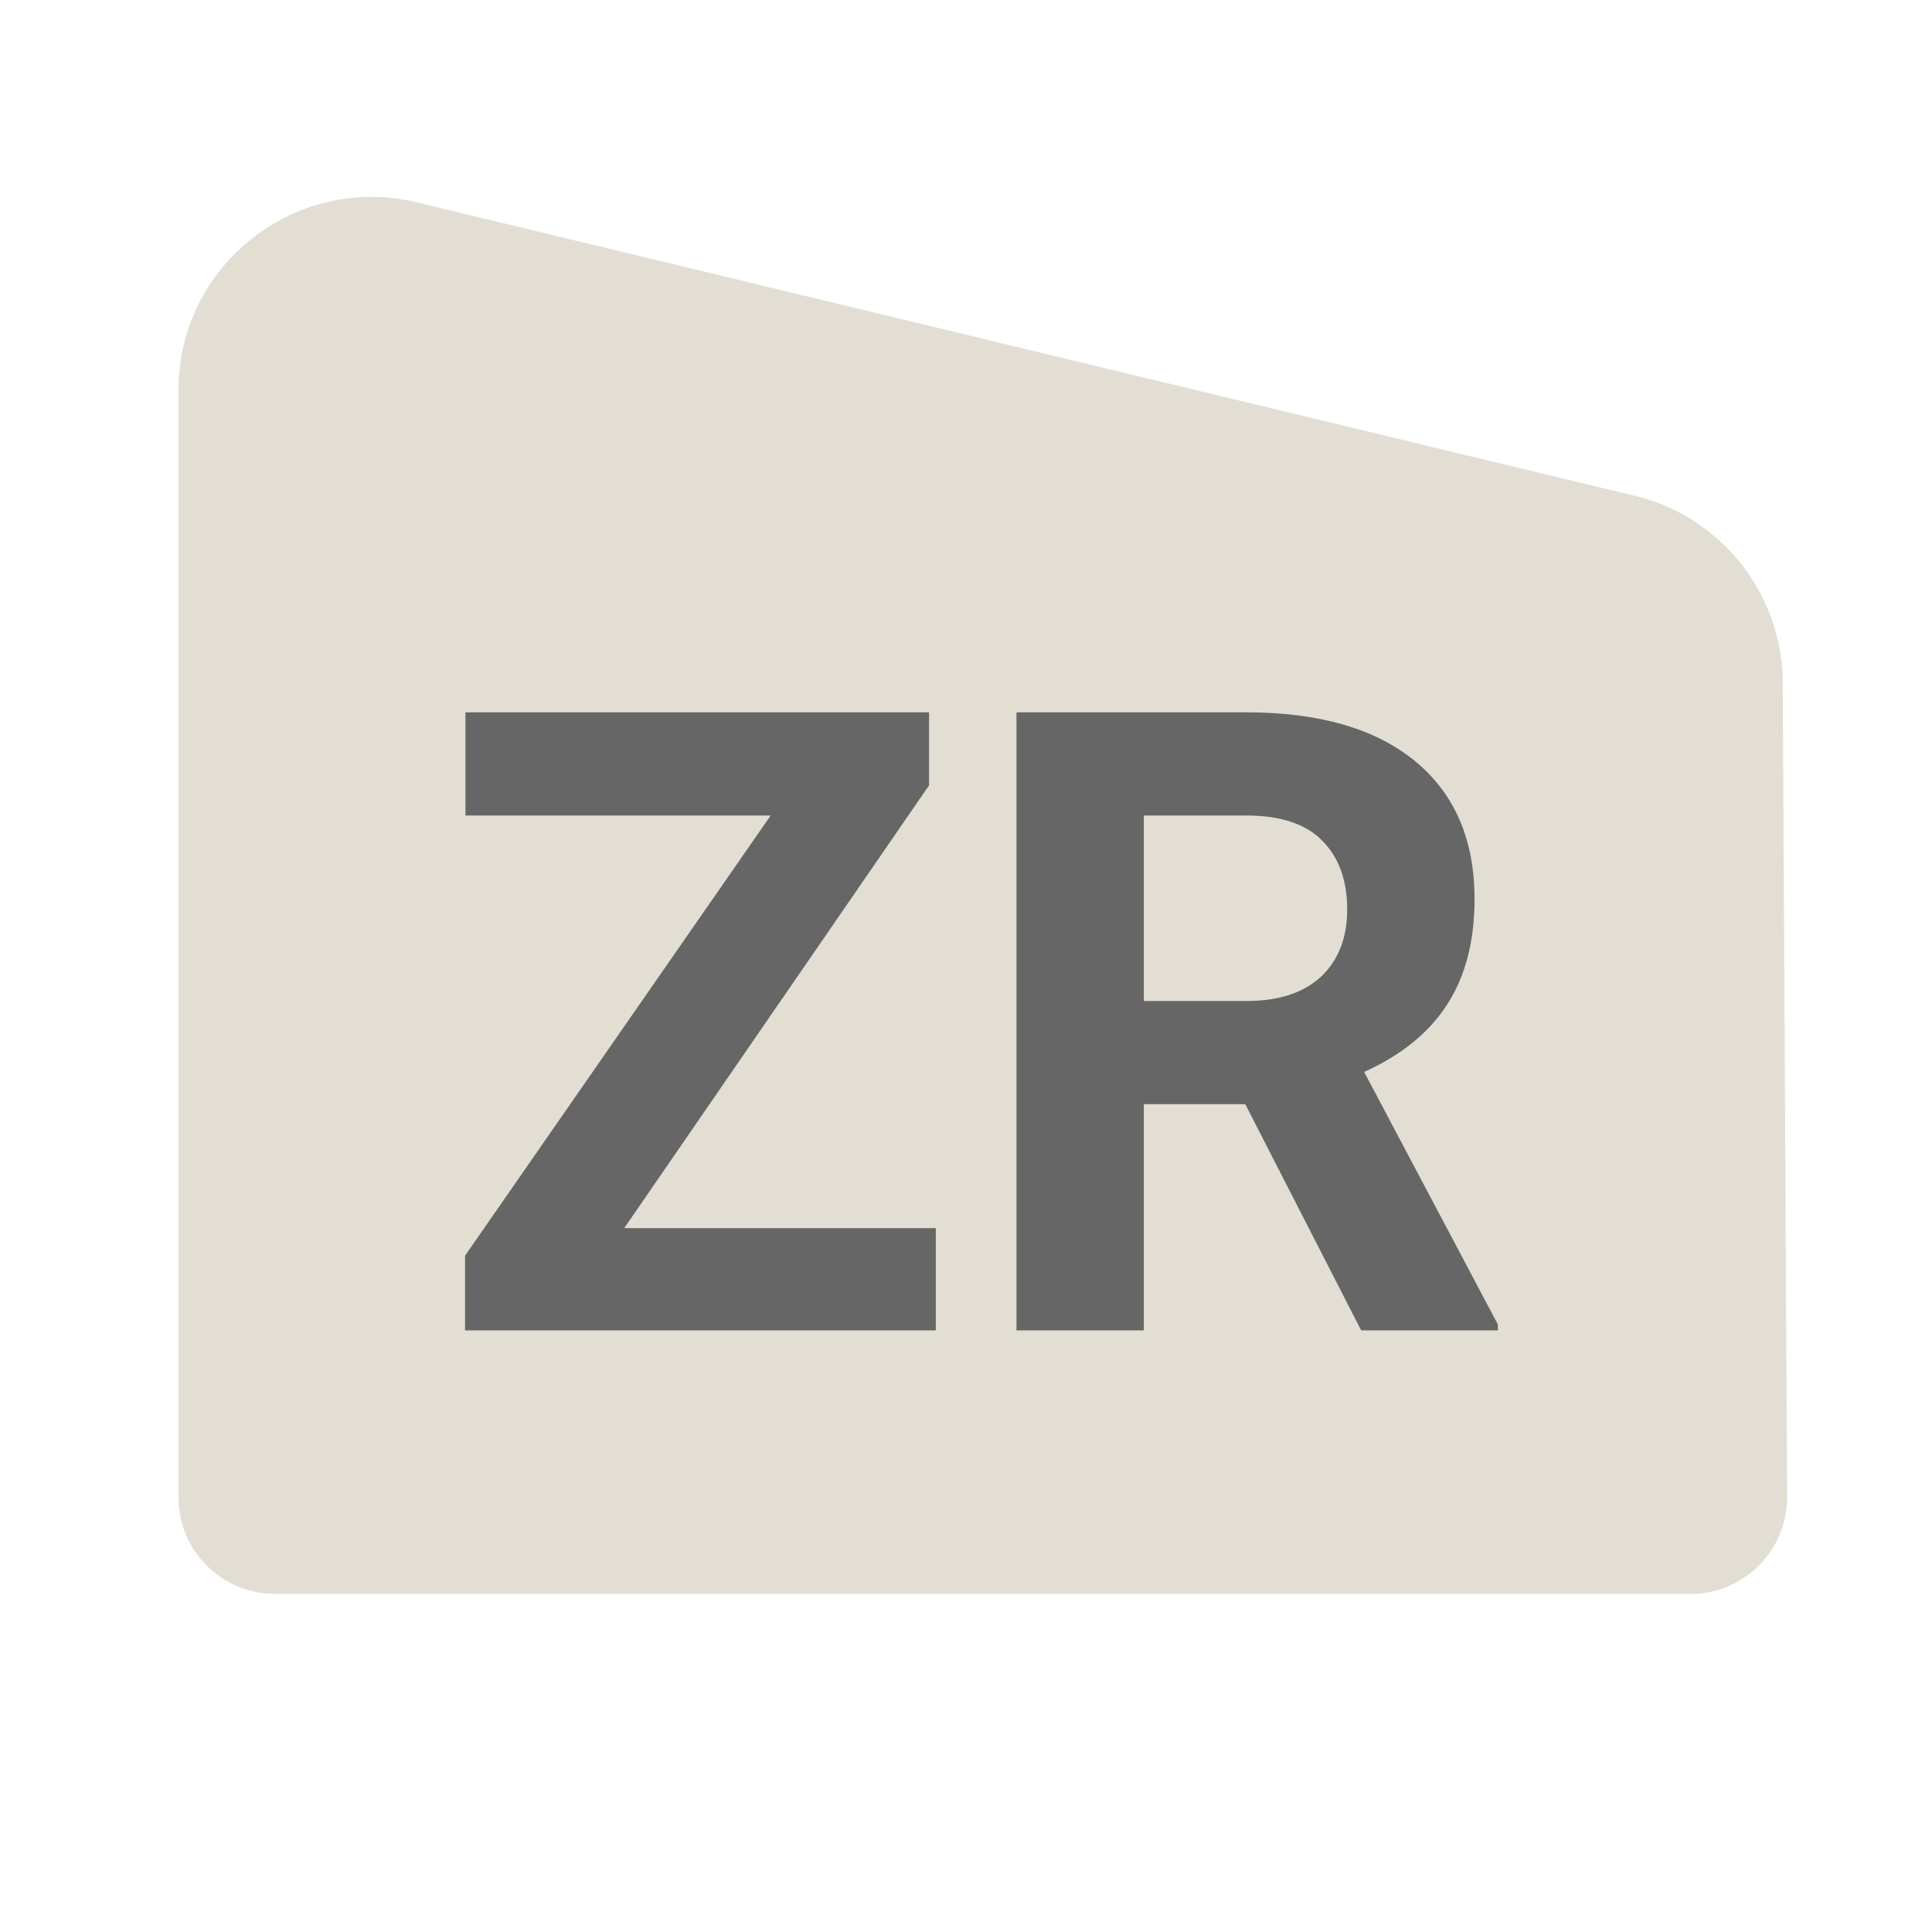
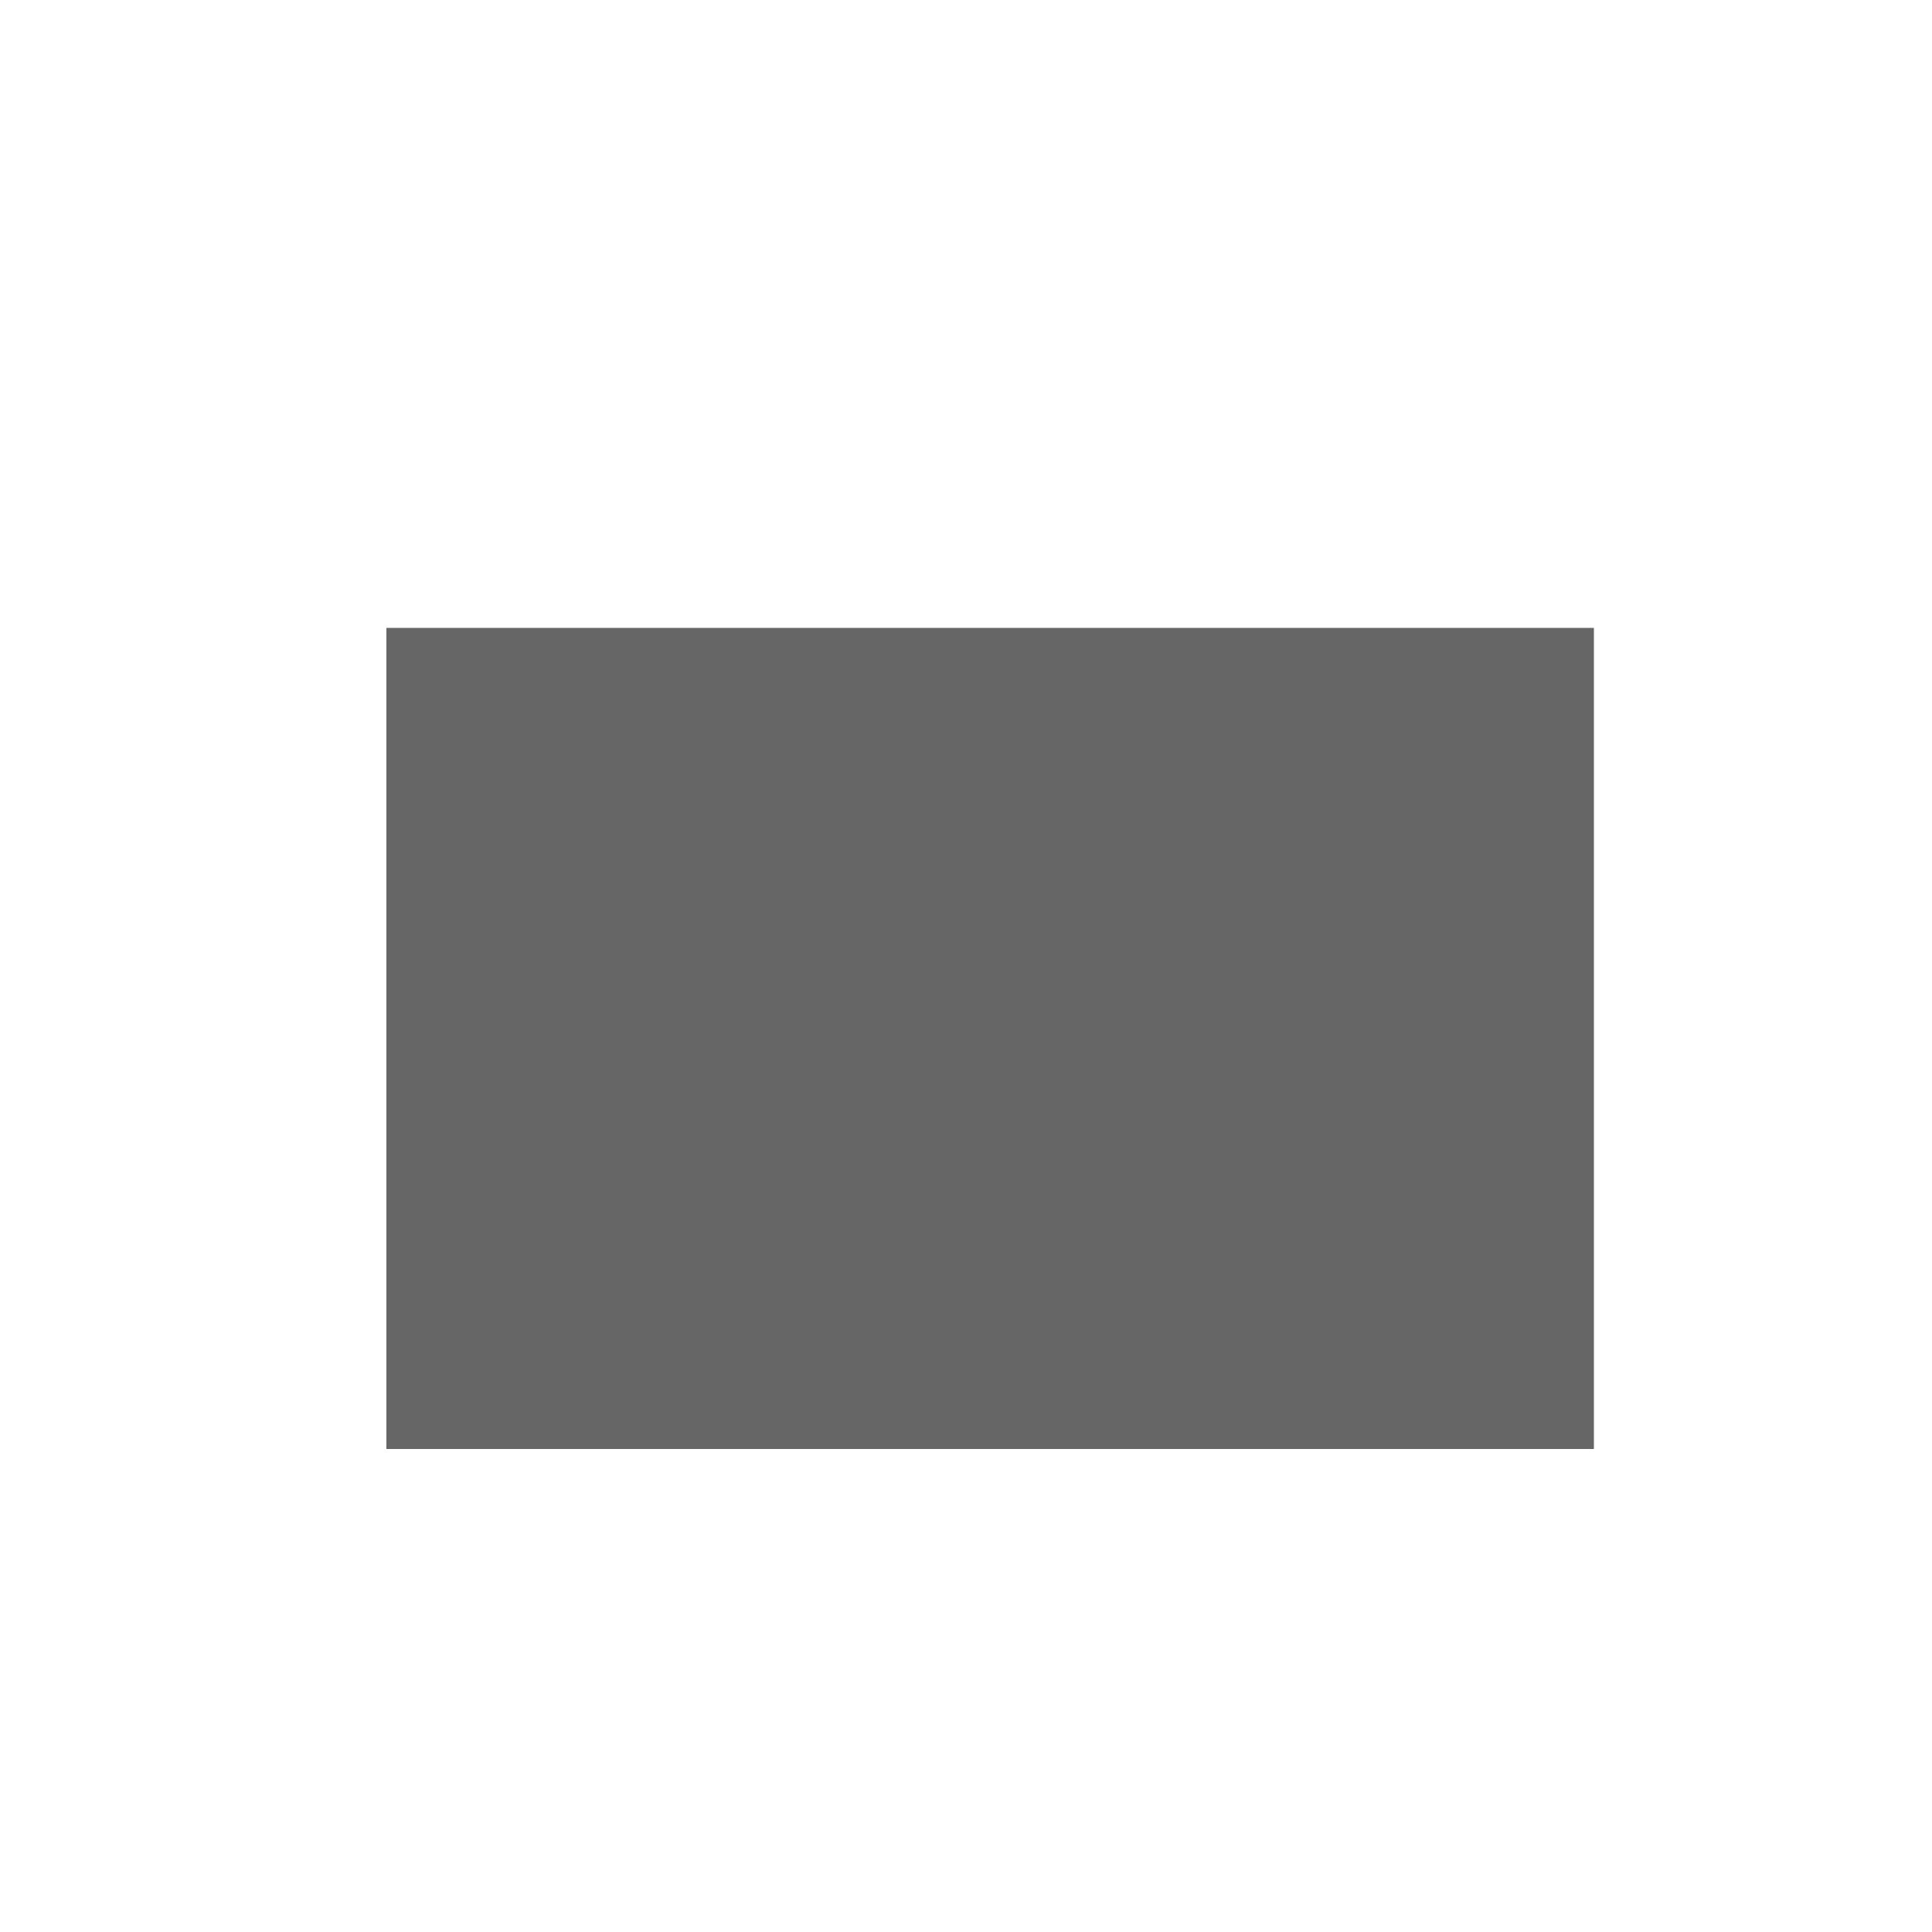
<svg xmlns="http://www.w3.org/2000/svg" width="40" height="40" viewBox="0 0 40 40" fill="none">
  <rect x="8" y="13" width="25" height="17" fill="black" fill-opacity="0.6" />
-   <path fill-rule="evenodd" clip-rule="evenodd" d="M33.847 10.266C35.636 10.697 36.9 12.293 36.91 14.133L37 30.989C37.006 32.098 36.109 33 35 33H5.695C4.591 33 3.695 32.105 3.695 31V8.078C3.695 5.49 6.116 3.583 8.632 4.19L33.847 10.266ZM19.375 25.427H12.924L19.235 16.26V14.748H9.637V16.884H15.956L9.628 25.998V27.545H19.375V25.427ZM23.682 22.861H25.782L28.182 27.545H31.012V27.422L28.243 22.193C29.011 21.847 29.582 21.384 29.957 20.804C30.338 20.218 30.529 19.489 30.529 18.616C30.529 17.385 30.118 16.433 29.298 15.759C28.478 15.085 27.312 14.748 25.8 14.748H21.045V27.545H23.682V22.861ZM25.809 20.725H23.682V16.884H25.8C26.509 16.884 27.034 17.057 27.373 17.403C27.719 17.748 27.892 18.223 27.892 18.826C27.892 19.418 27.71 19.884 27.347 20.224C26.984 20.558 26.471 20.725 25.809 20.725Z" fill="#E2DED3" />
</svg>